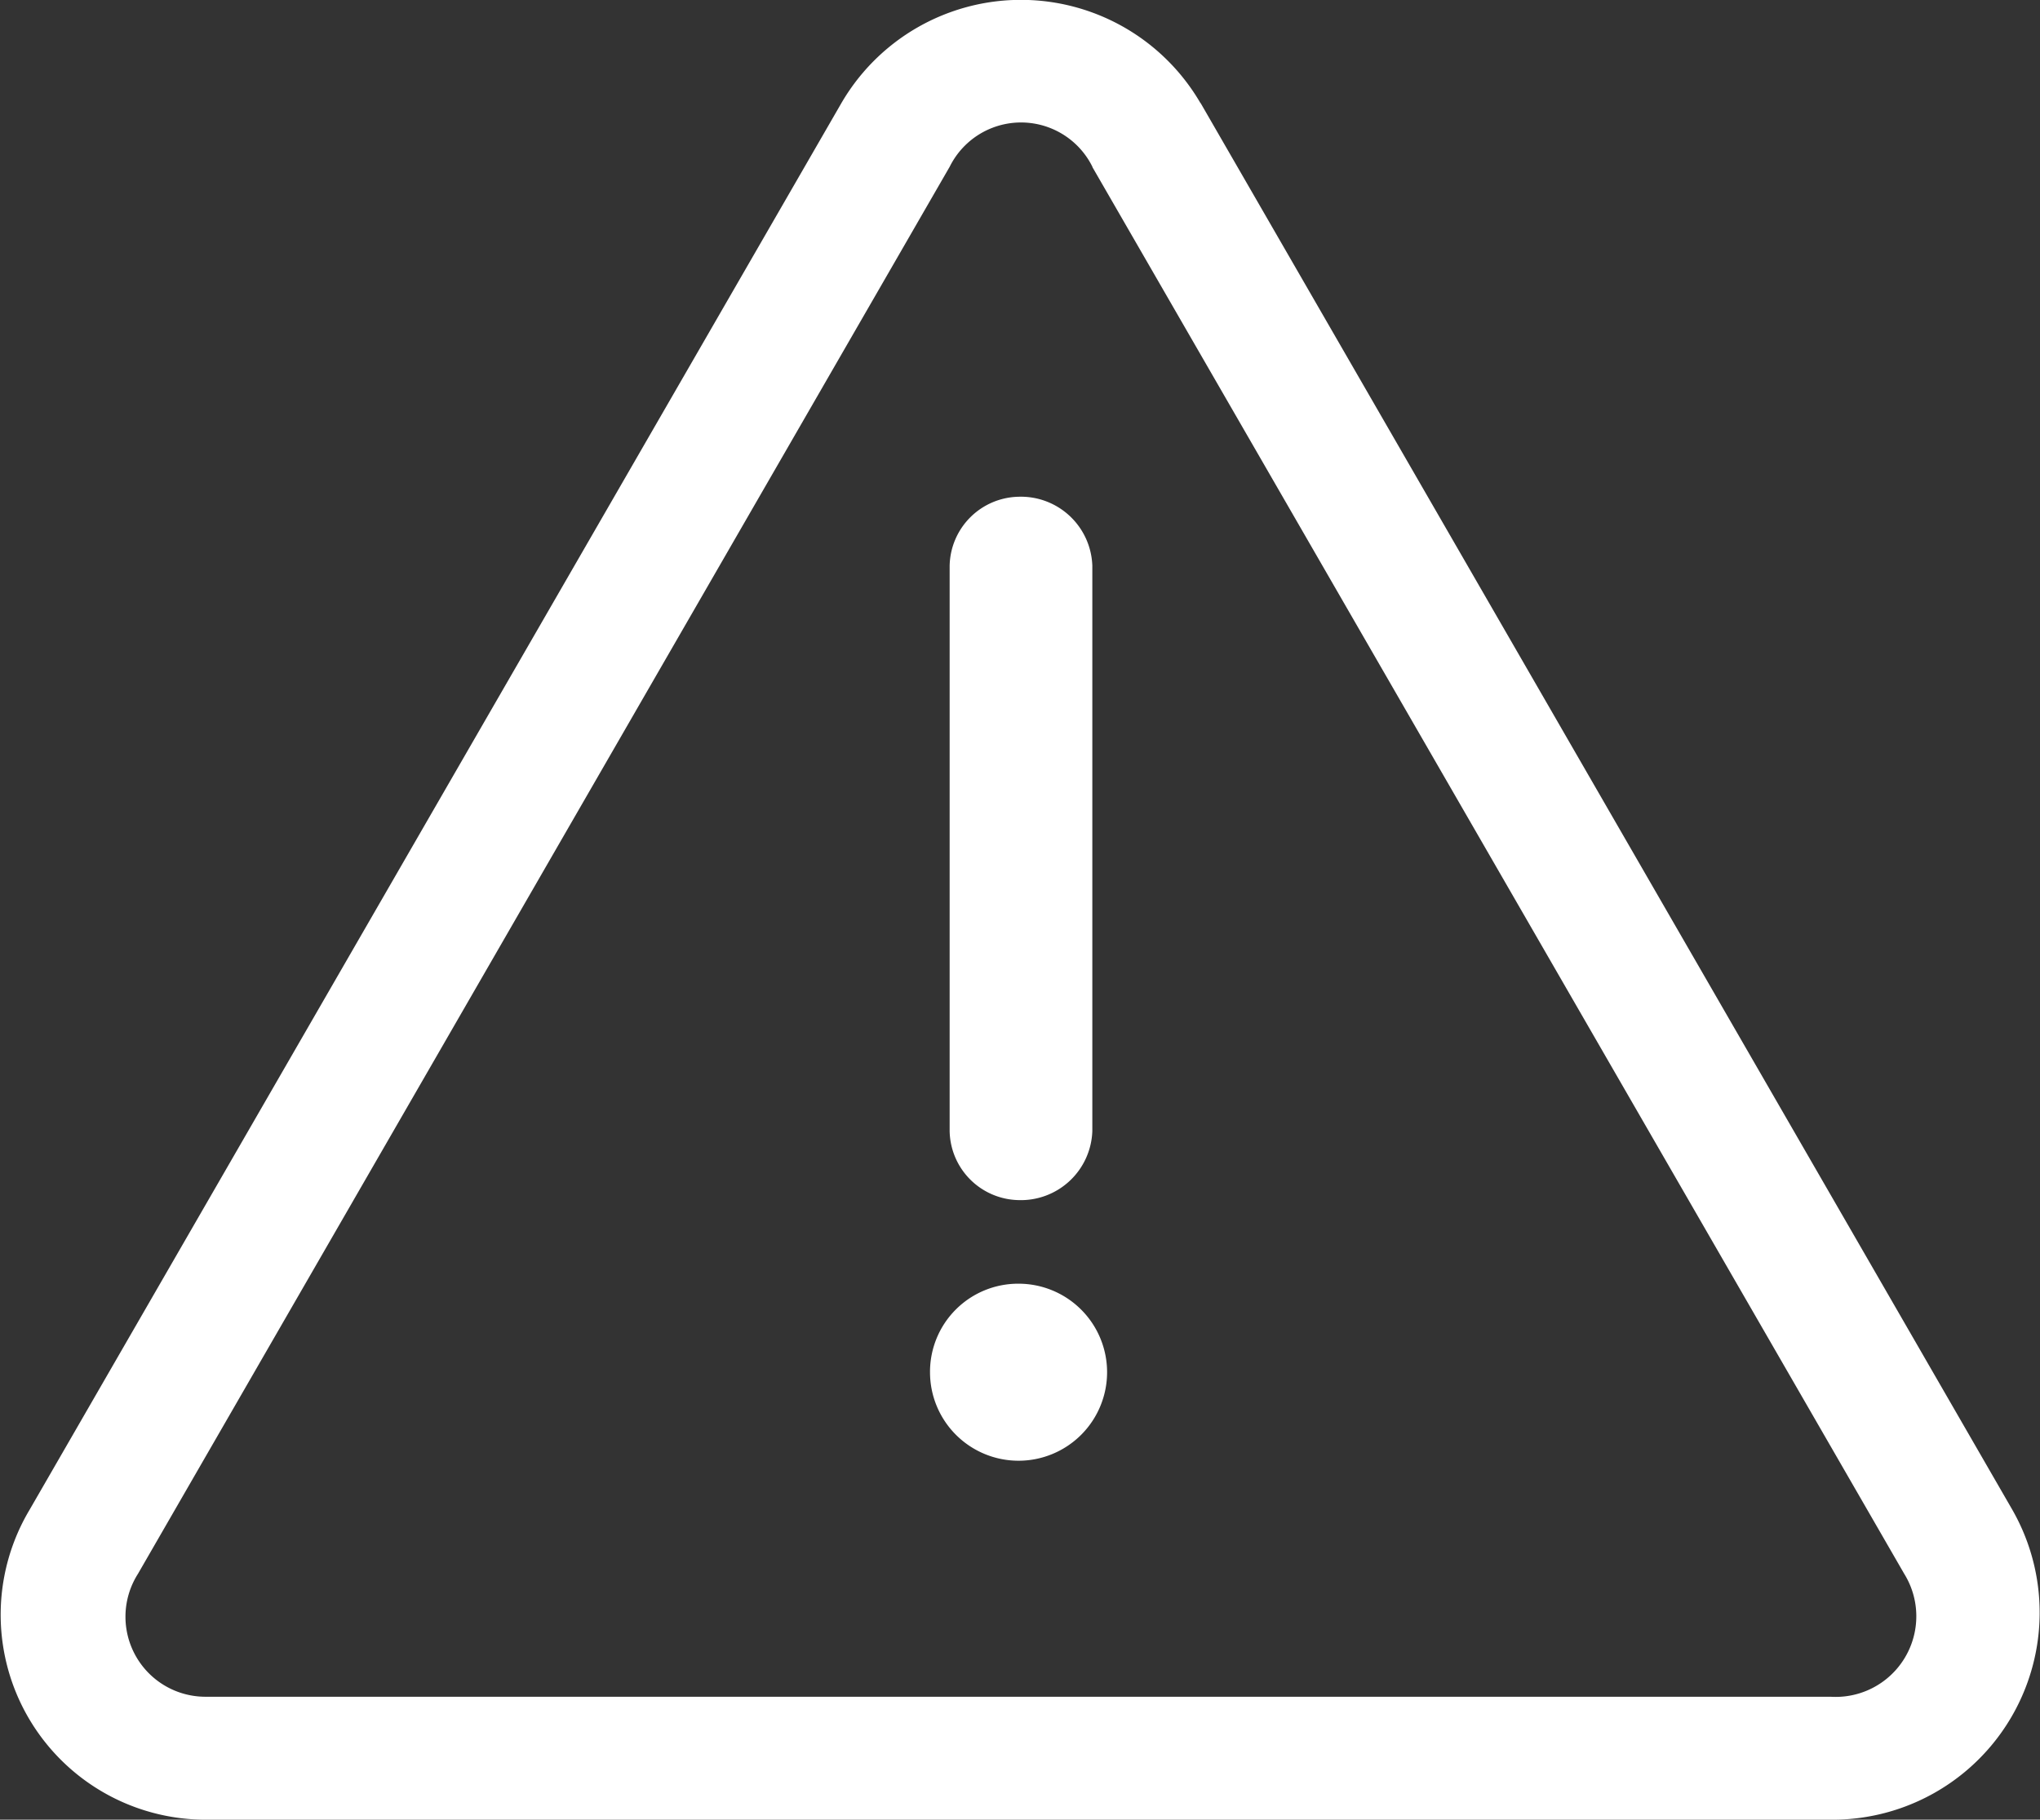
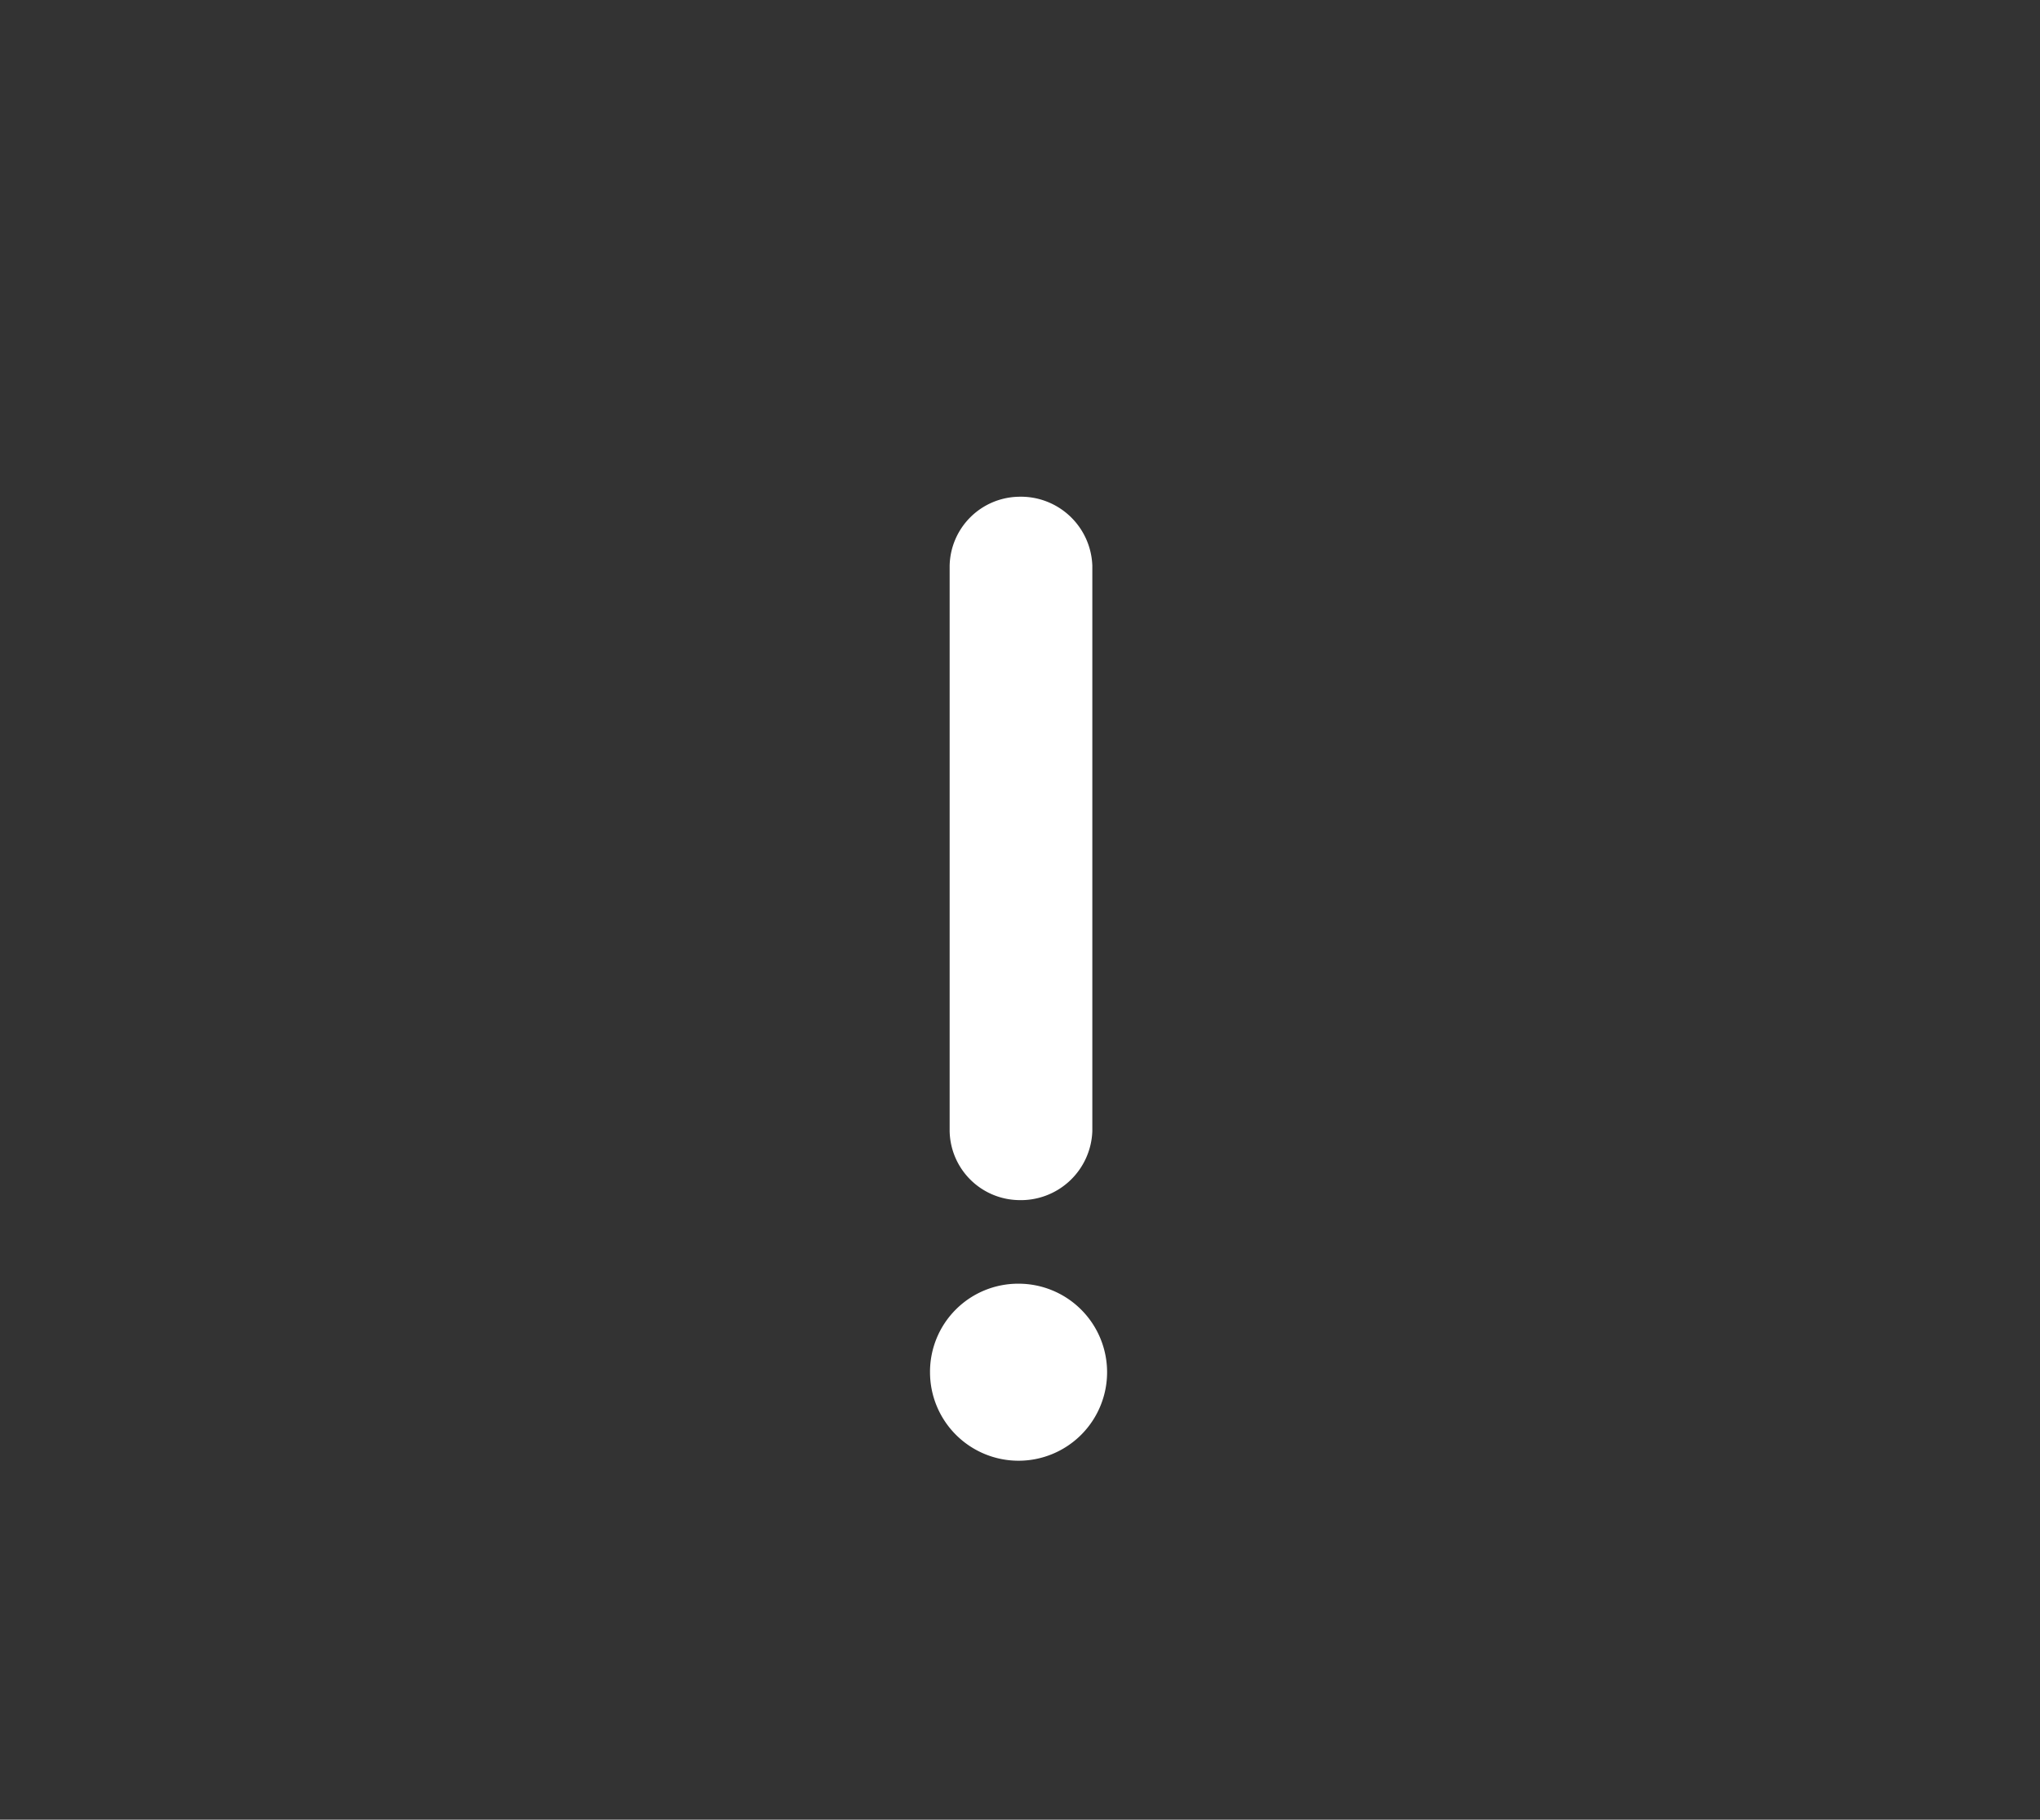
<svg xmlns="http://www.w3.org/2000/svg" width="35.23" height="31.434">
  <rect width="100%" height="100%" fill="#333333" stroke="none" />
  <g fill="#fff" fill-rule="evenodd">
-     <path d="M20.734 1.78l14.018 24.3a3.578 3.578 0 01-3.141 5.354H3.572A3.541 3.541 0 01.511 26.08l14.02-24.3a3.587 3.587 0 016.2 0zm-1.869 1.1a1.375 1.375 0 00-2.464 0L2.383 27.186a1.382 1.382 0 001.19 2.124h28.038a1.393 1.393 0 001.274-2.124L18.867 2.889z" />
    <path d="M17.59 8.581a1.234 1.234 0 011.274 1.19v9.77a1.235 1.235 0 01-1.274 1.19 1.215 1.215 0 01-1.19-1.19v-9.77a1.216 1.216 0 011.19-1.19zm0 13.594a1.529 1.529 0 11-1.529 1.529 1.522 1.522 0 011.529-1.529z" />
  </g>
</svg>